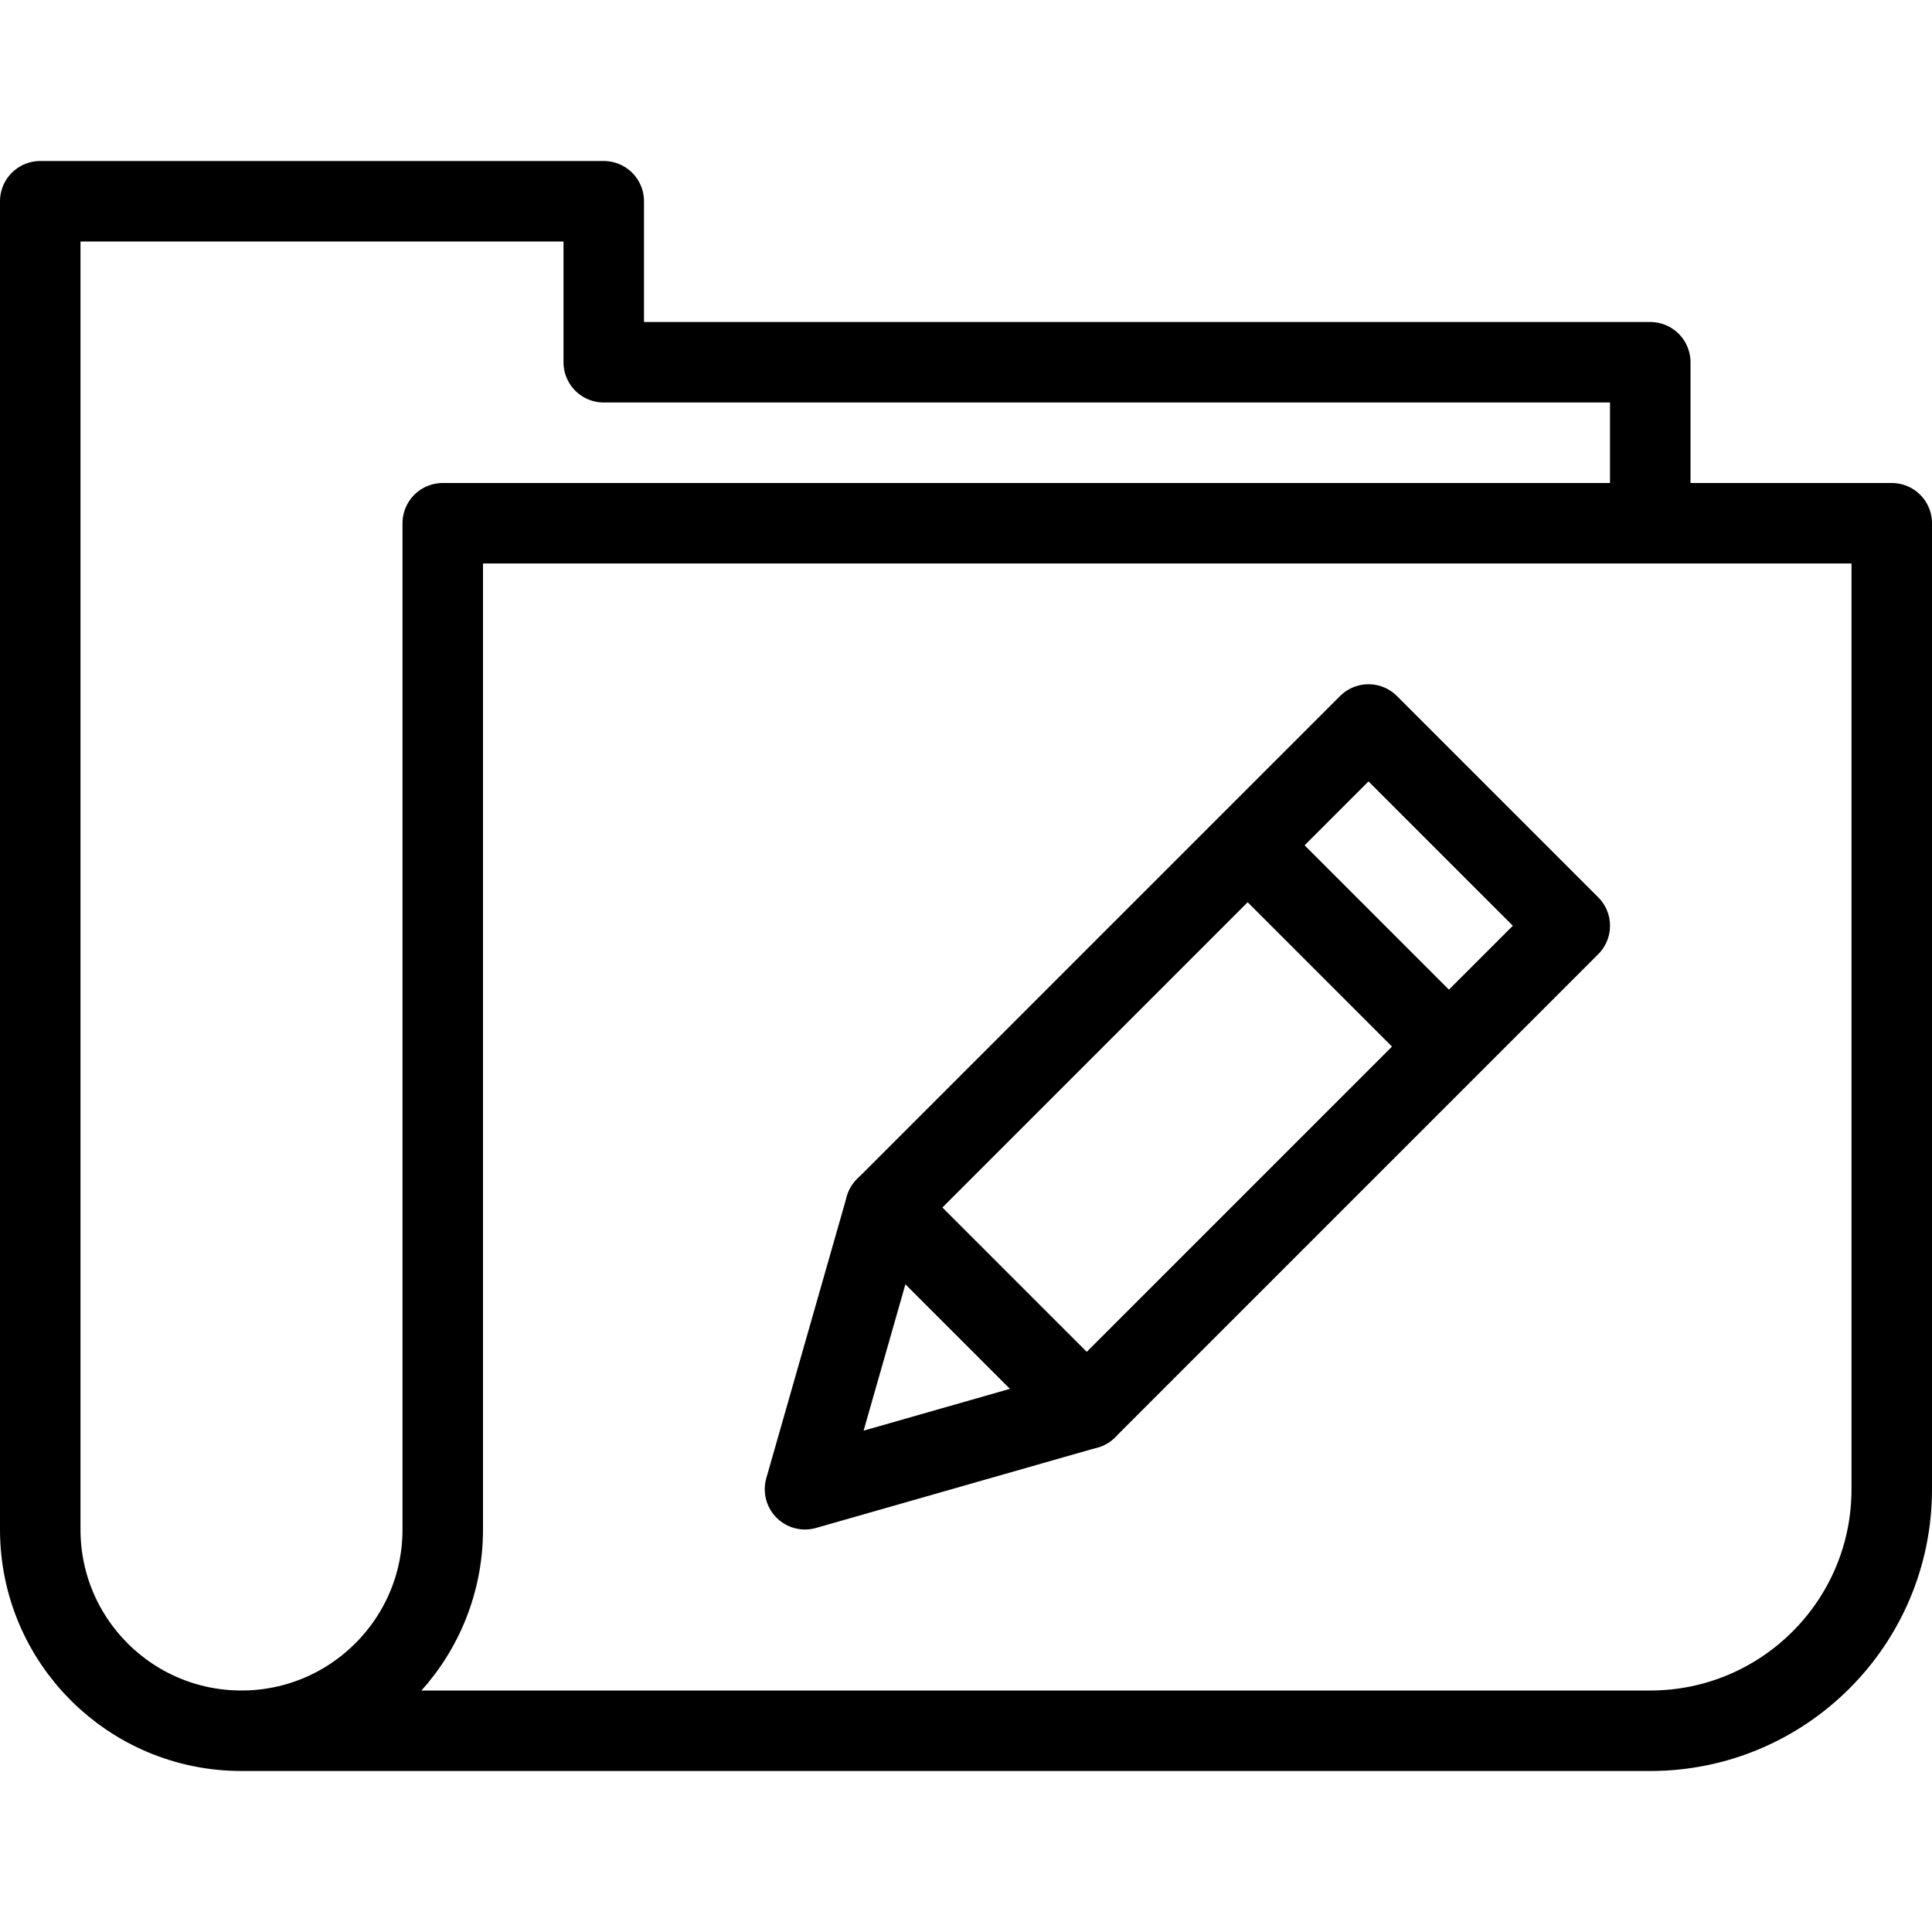
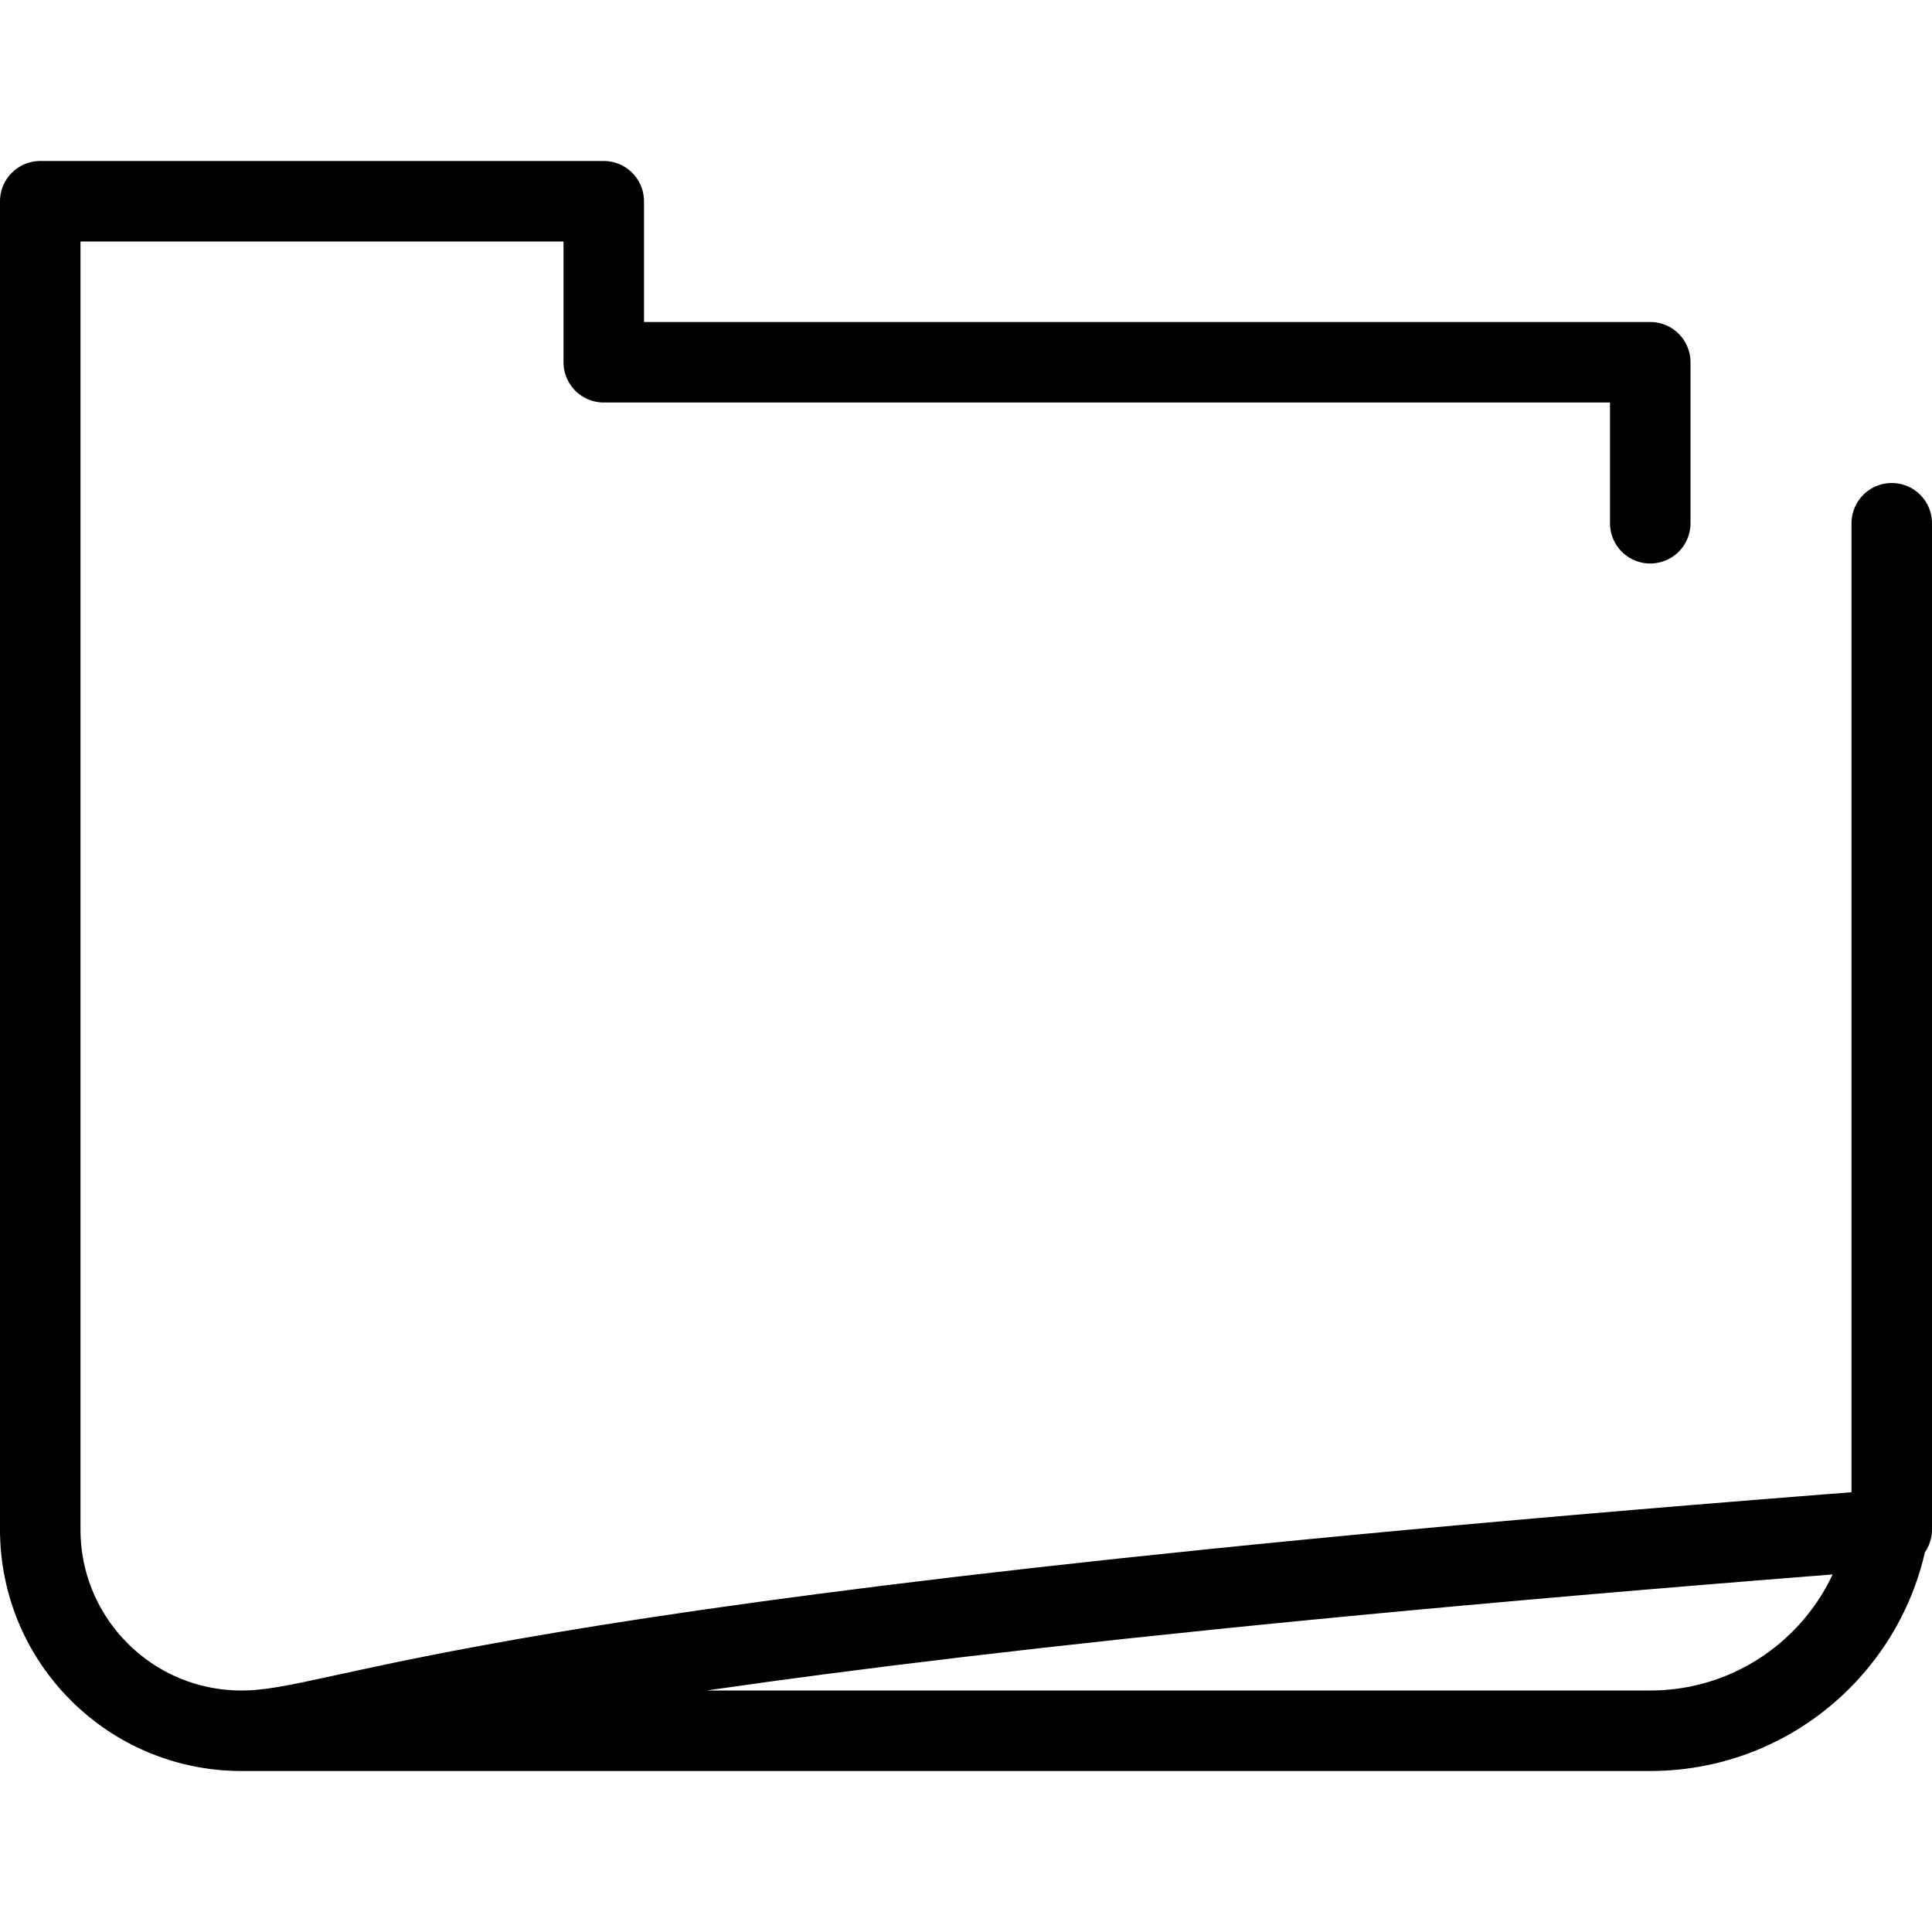
<svg xmlns="http://www.w3.org/2000/svg" version="1.1" x="0px" y="0px" width="24px" height="24px" viewBox="0 0 24 24" enable-background="new 0 0 24 24" xml:space="preserve">
  <g id="Outline_Icons">
    <g>
-       <path fill="none" stroke="#000000" stroke-linecap="round" stroke-linejoin="round" stroke-miterlimit="10" d="M3,21.5h17.5    c1.656,0,3-1.343,3-3v-12h-18V19C5.5,20.381,4.38,21.5,3,21.5c-1.382,0-2.5-1.119-2.5-2.5V2.5h7v2h13v2" />
-       <polygon fill="none" stroke="#000000" stroke-linecap="round" stroke-linejoin="round" stroke-miterlimit="10" points="13.5,17.5     10,18.5 11,15 17,9 19.5,11.5   " />
-       <line fill="none" stroke="#000000" stroke-linejoin="round" stroke-miterlimit="10" x1="15.5" y1="10.502" x2="18" y2="13.002" />
-       <line fill="none" stroke="#000000" stroke-linecap="round" stroke-linejoin="round" stroke-miterlimit="10" x1="11" y1="15" x2="13.5" y2="17.5" />
+       <path fill="none" stroke="#000000" stroke-linecap="round" stroke-linejoin="round" stroke-miterlimit="10" d="M3,21.5h17.5    c1.656,0,3-1.343,3-3v-12V19C5.5,20.381,4.38,21.5,3,21.5c-1.382,0-2.5-1.119-2.5-2.5V2.5h7v2h13v2" />
    </g>
  </g>
  <g id="Invisible_Shape">
-     <rect fill="none" width="24" height="24" />
-   </g>
+     </g>
</svg>